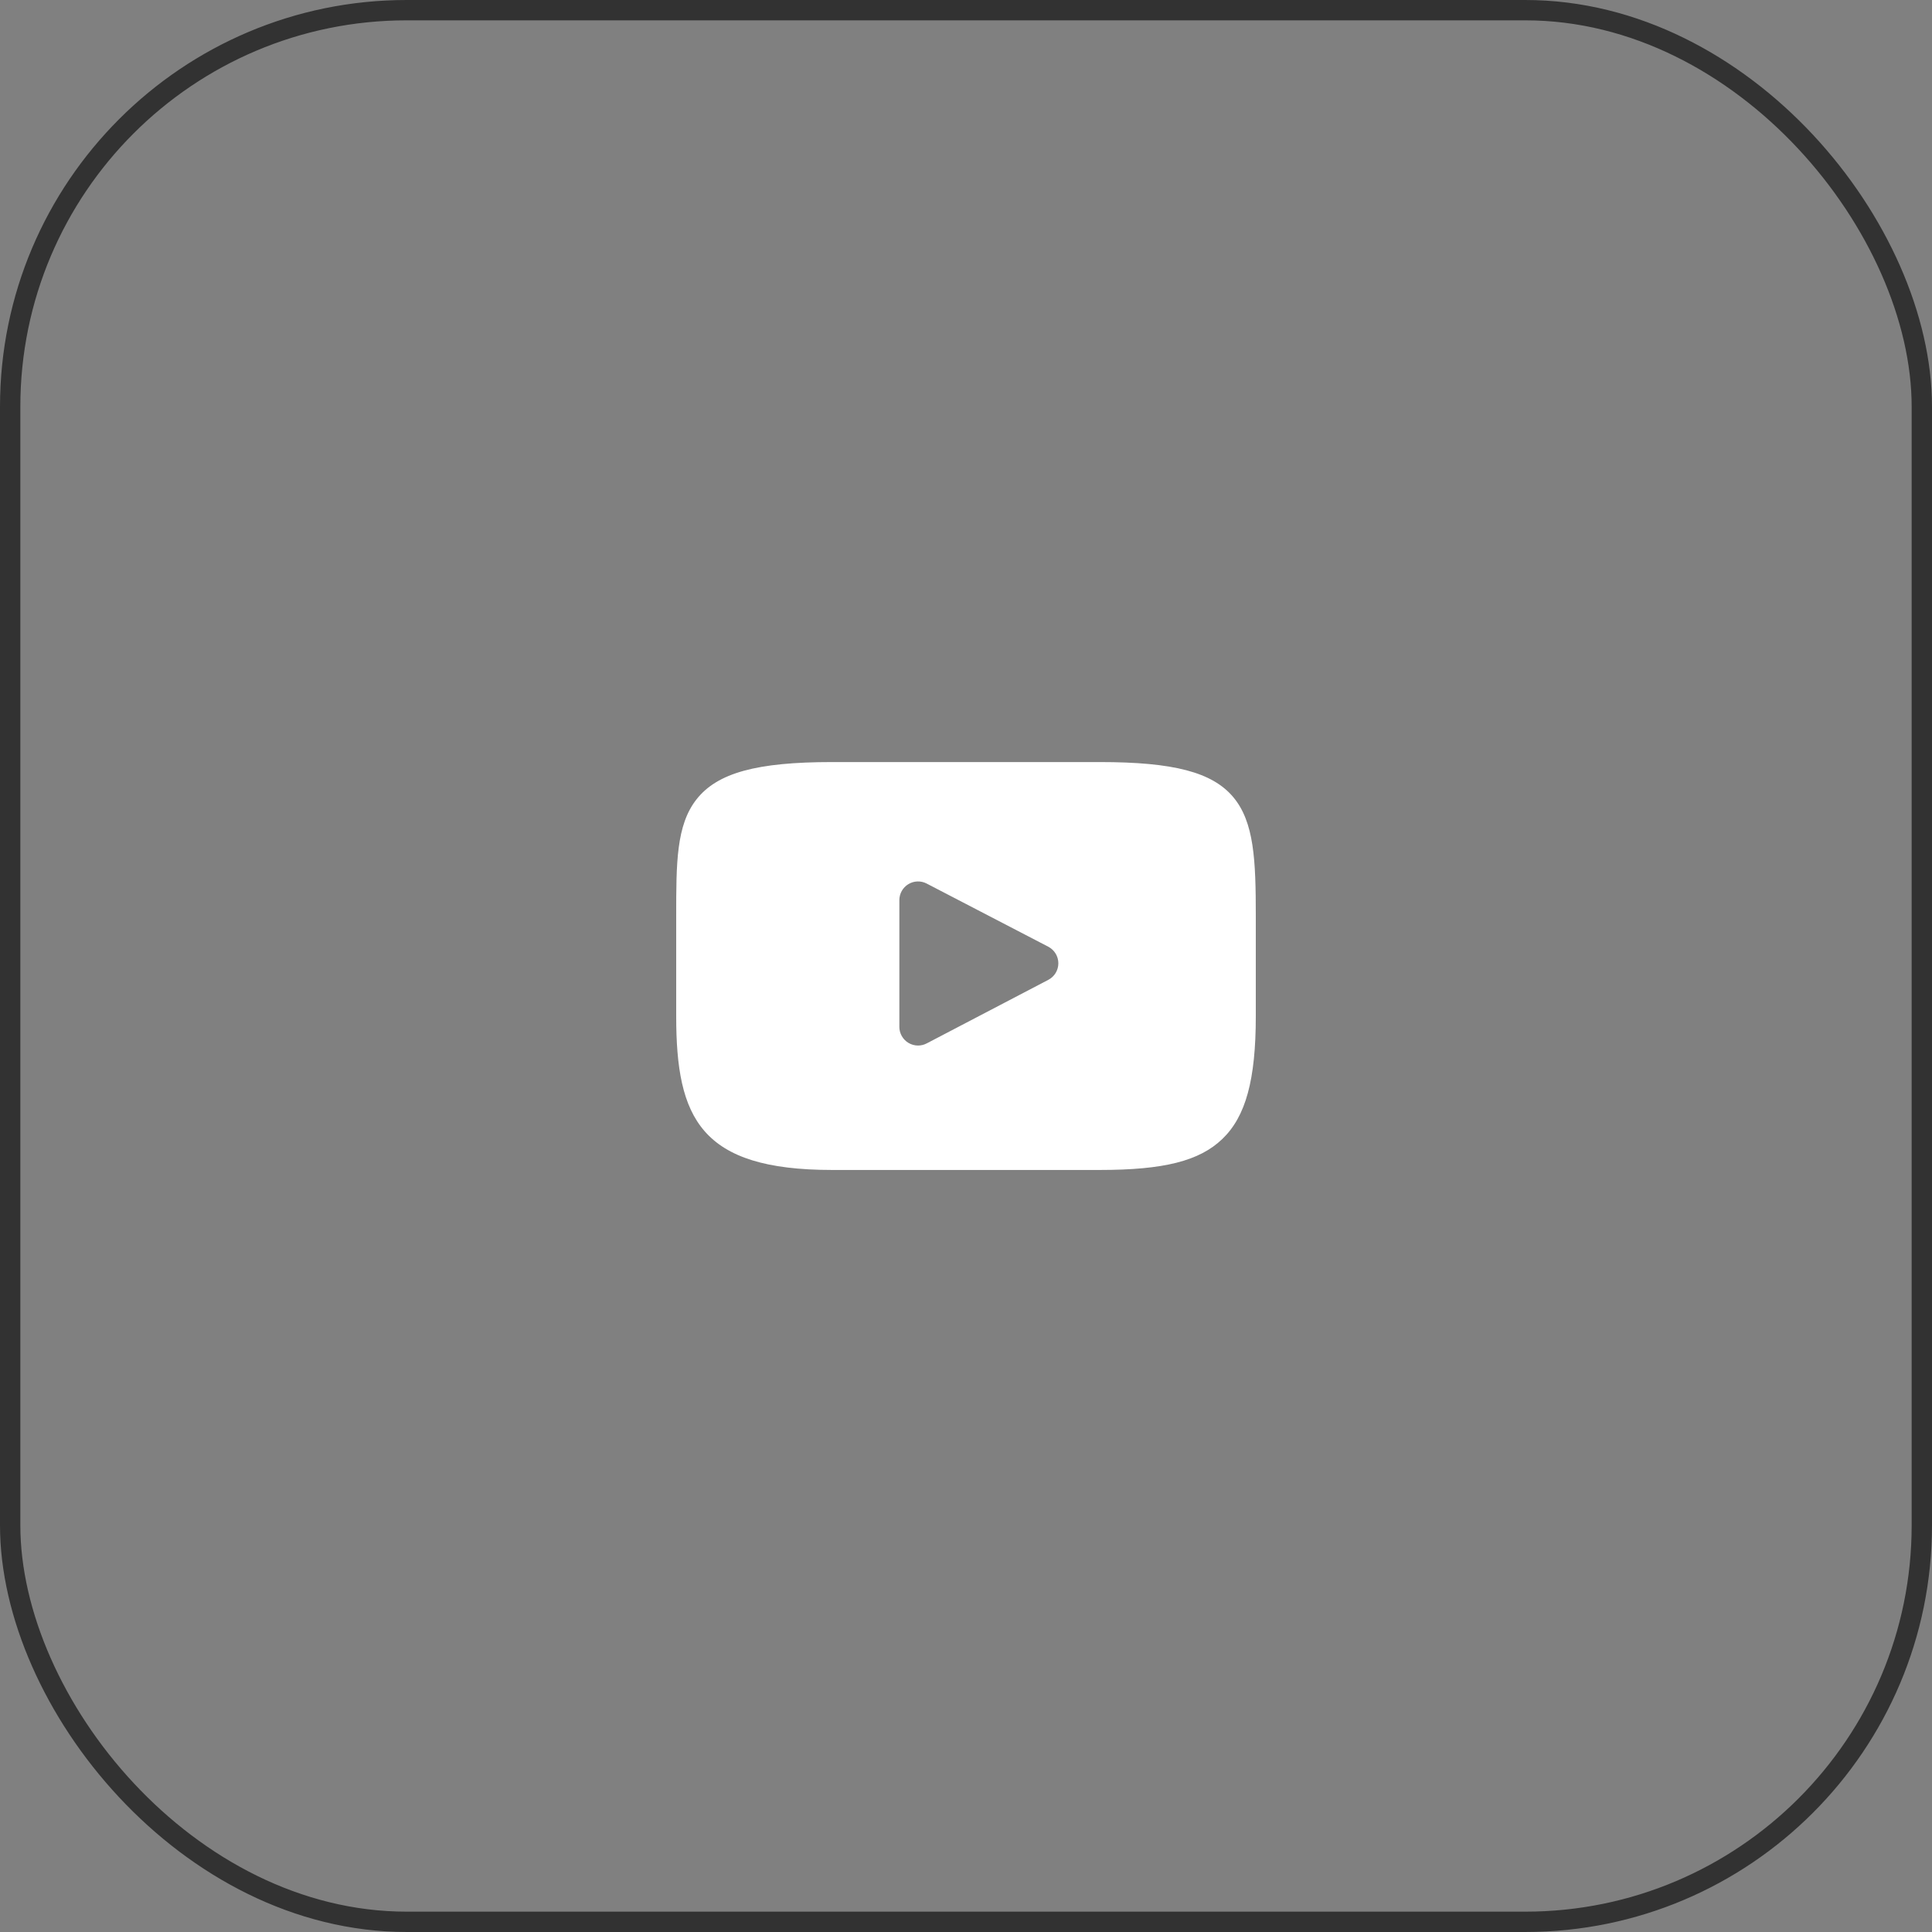
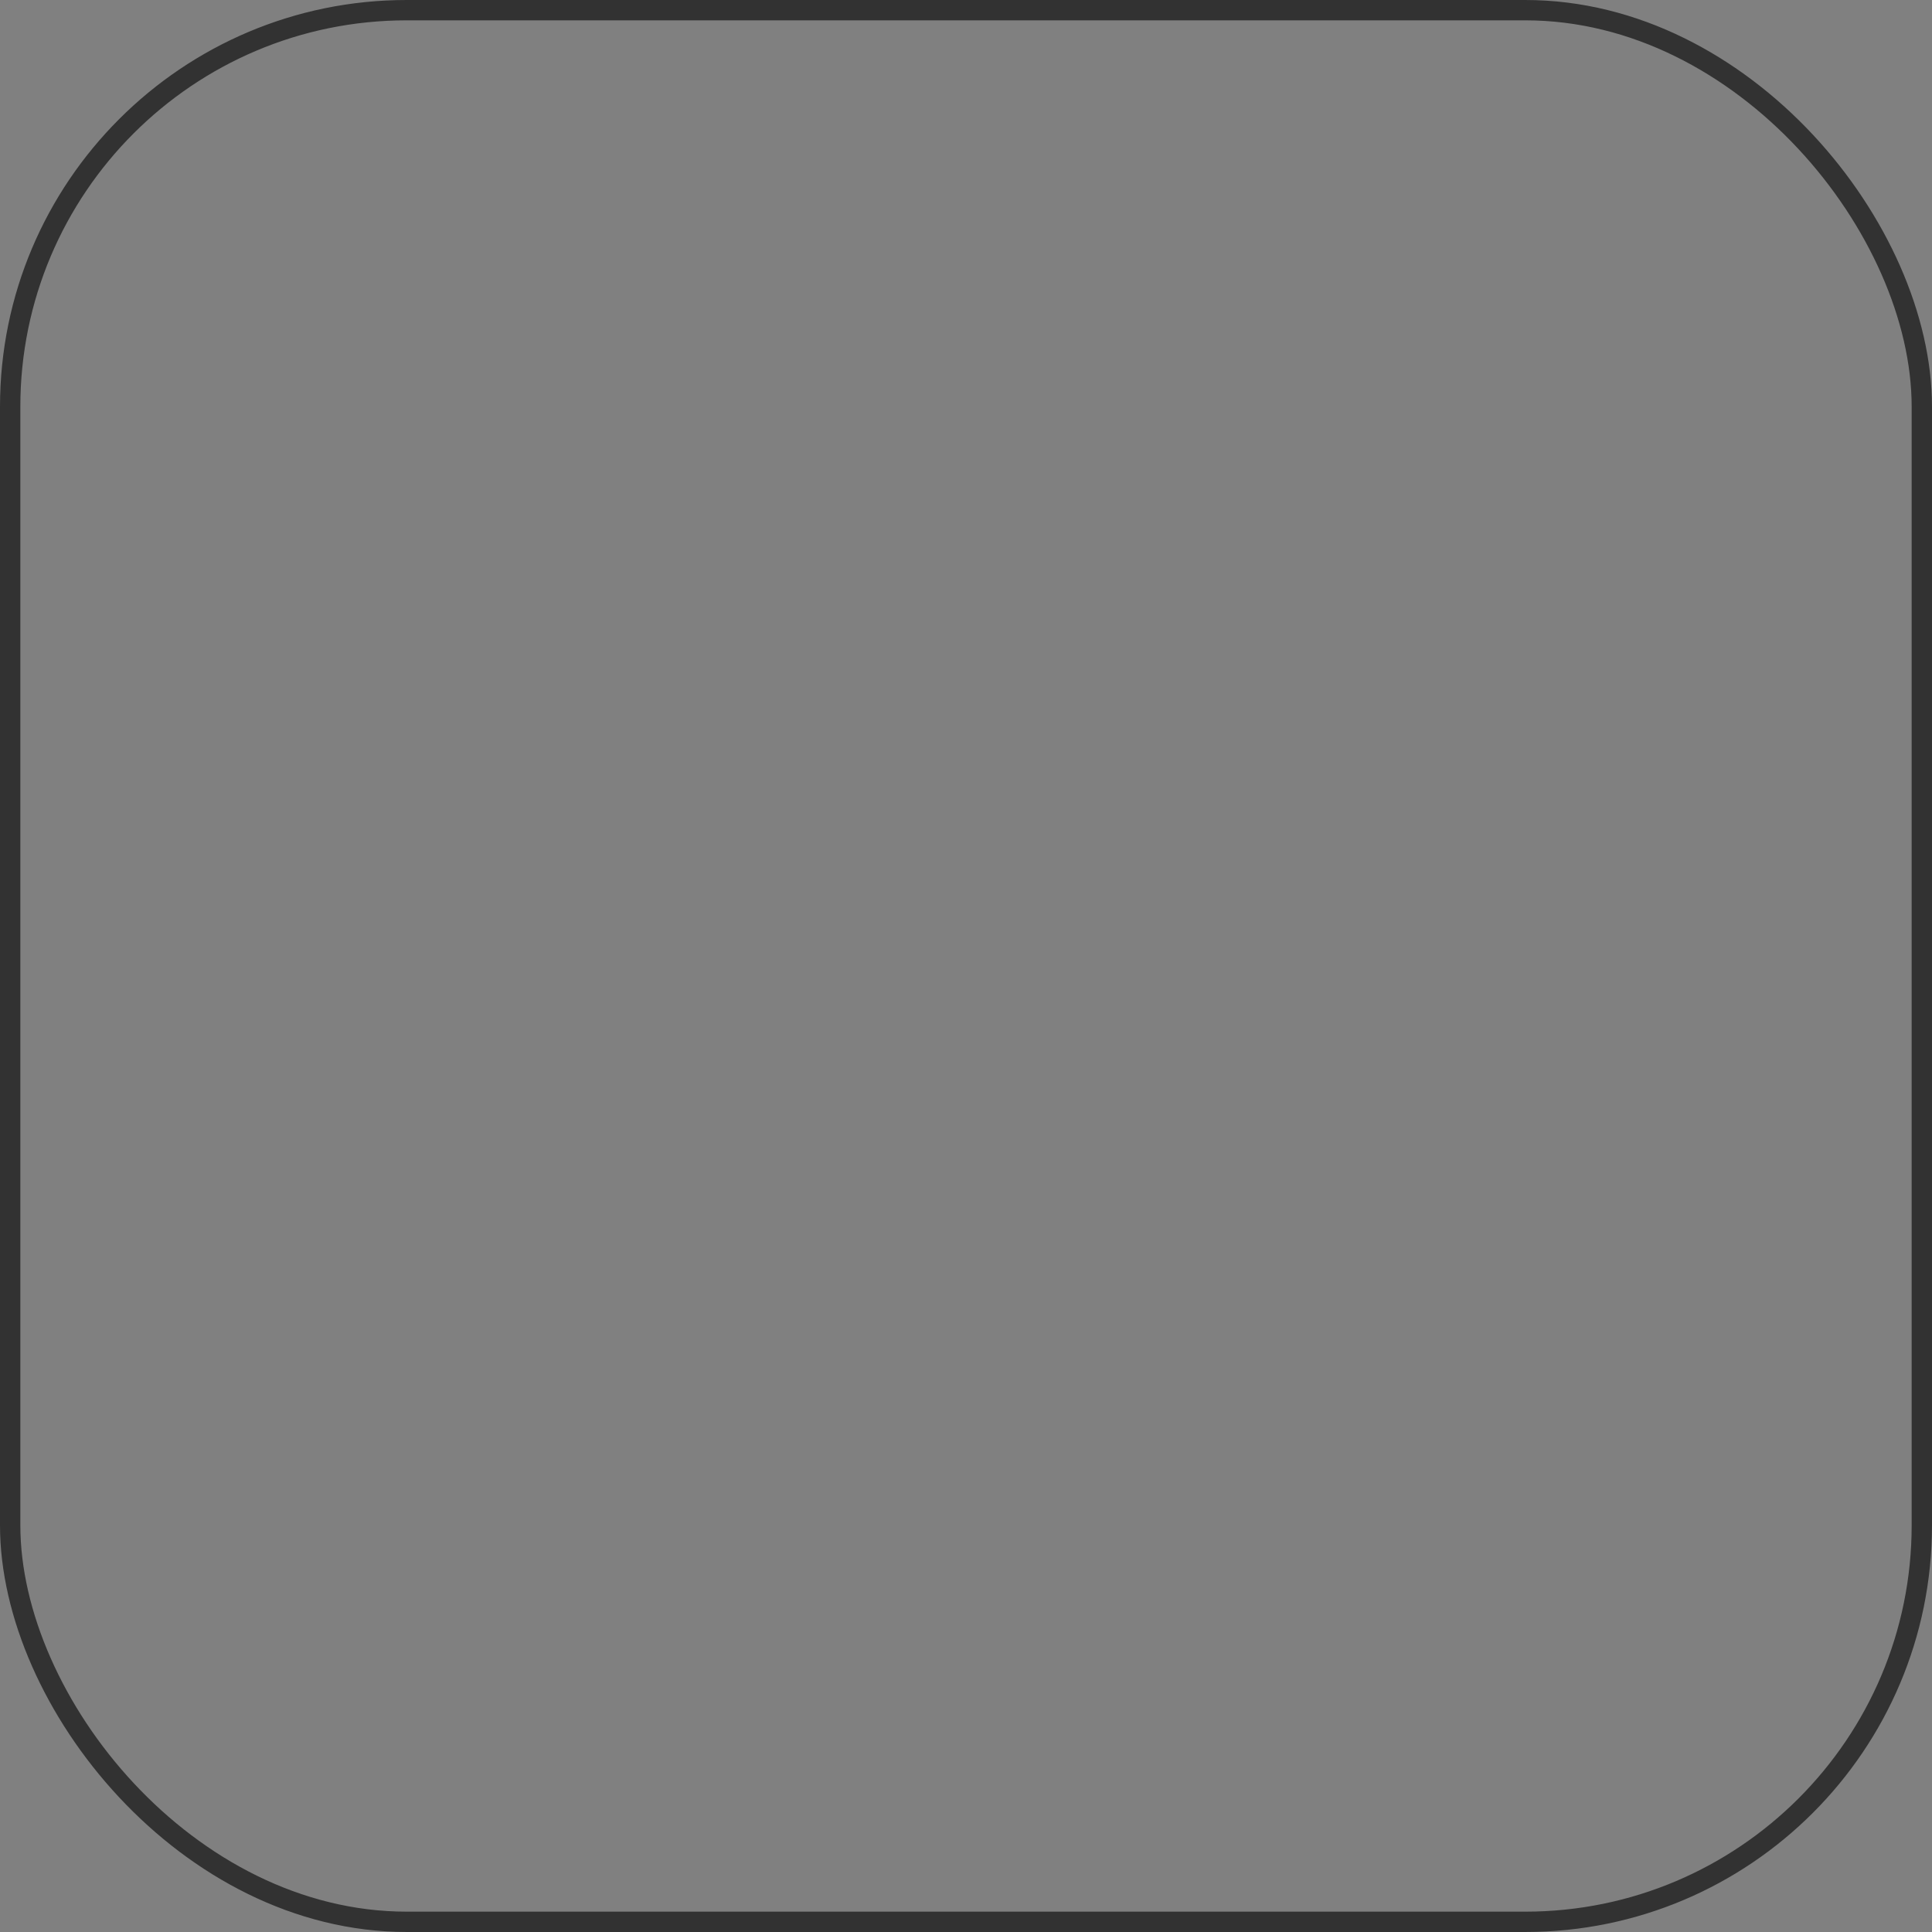
<svg xmlns="http://www.w3.org/2000/svg" width="95" height="95" viewBox="0 0 95 95" fill="none">
  <rect x="0" y="0" width="95" height="95" fill="#808080" stroke="none" />
  <rect x="0.5" y="0.5" width="94" height="94" rx="19.5" stroke="#323232" />
  <g clip-path="url(#clip0_163_2077)">
-     <path d="M60.639 39.193C59.61 37.971 57.711 37.472 54.084 37.472H40.916C37.206 37.472 35.274 38.003 34.249 39.305C33.25 40.574 33.25 42.445 33.25 45.033V49.967C33.25 54.983 34.436 57.529 40.916 57.529H54.084C57.229 57.529 58.972 57.089 60.1 56.01C61.257 54.903 61.75 53.096 61.75 49.967V45.033C61.75 42.303 61.673 40.422 60.639 39.193ZM51.547 48.181L45.568 51.306C45.434 51.376 45.288 51.411 45.142 51.411C44.977 51.411 44.812 51.367 44.666 51.278C44.391 51.111 44.223 50.813 44.223 50.492V44.262C44.223 43.941 44.39 43.643 44.665 43.476C44.939 43.309 45.281 43.298 45.566 43.446L51.545 46.551C51.849 46.709 52.04 47.023 52.041 47.365C52.041 47.708 51.851 48.023 51.547 48.181Z" fill="white" />
-   </g>
+     </g>
  <defs>
    <clipPath id="clip0_163_2077">
-       <rect width="28.5" height="28.5" fill="white" transform="translate(33.25 33.25)" />
-     </clipPath>
+       </clipPath>
  </defs>
</svg>